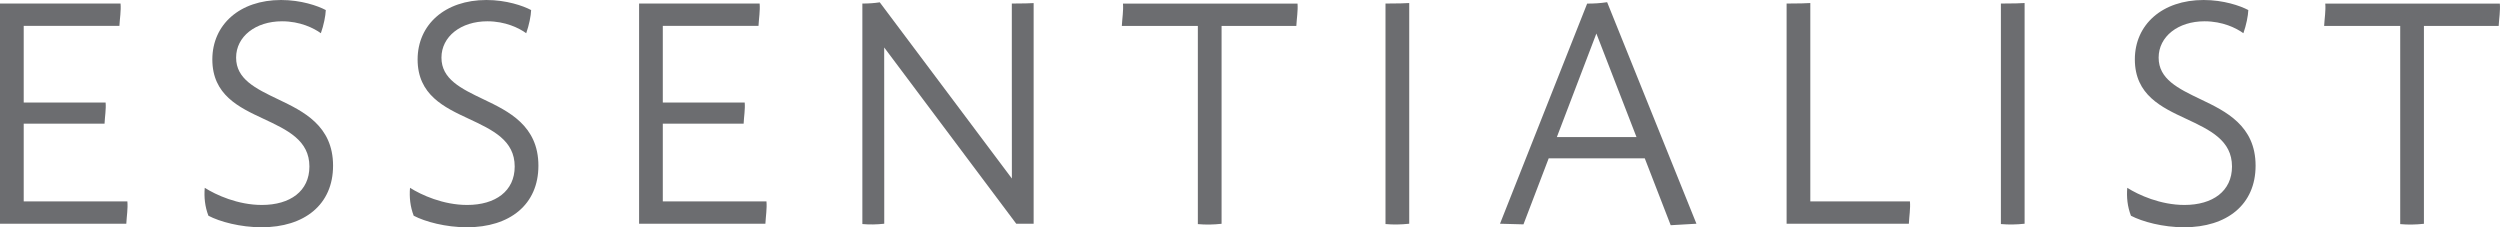
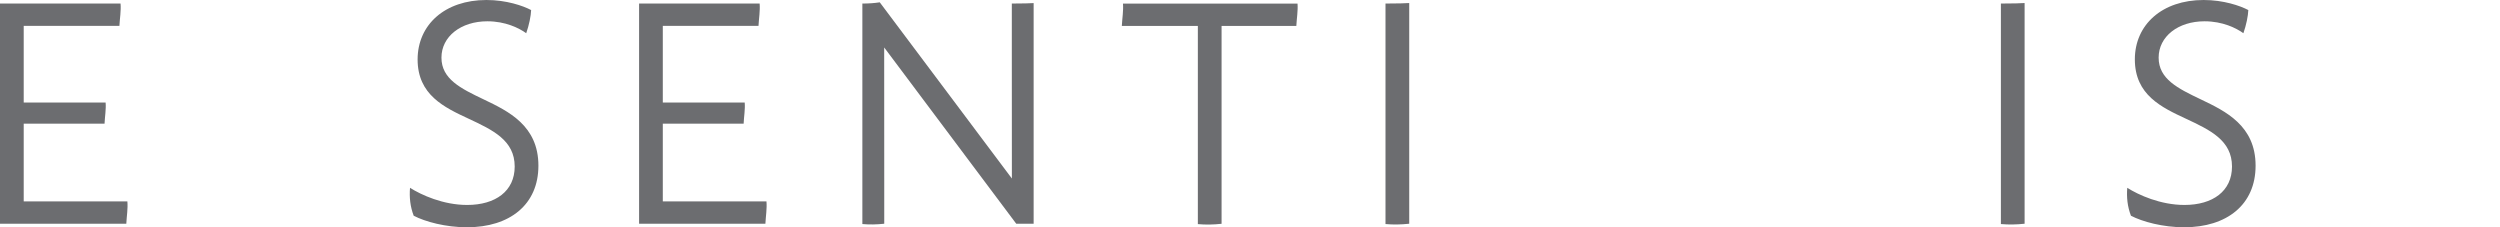
<svg xmlns="http://www.w3.org/2000/svg" width="165" height="15" viewBox="0 0 165 15" fill="none">
  <path d="M8.336 14.766H0V0.234H7.956C7.998 0.711 7.906 1.217 7.881 1.707H1.565V6.768H6.971C7.008 7.215 6.921 7.696 6.9 8.16H1.565V13.293H8.407C8.449 13.766 8.361 14.276 8.336 14.766Z" fill="#6C6D70" />
-   <path d="M13.755 14.238C13.521 13.625 13.463 13.012 13.513 12.395C14.256 12.867 15.7 13.527 17.282 13.527C19.156 13.527 20.421 12.612 20.421 10.99C20.421 9.266 18.985 8.585 17.382 7.836C15.775 7.087 14.014 6.266 14.014 3.92C14.018 1.626 15.817 0 18.551 0C19.862 0 20.968 0.379 21.502 0.664C21.49 1.039 21.364 1.669 21.177 2.192C20.705 1.852 19.807 1.405 18.614 1.405C16.869 1.405 15.583 2.409 15.583 3.805C15.583 5.218 16.86 5.84 18.367 6.559C20.008 7.343 21.982 8.292 21.982 10.935C21.982 13.51 20.087 15 17.265 15C15.867 15 14.506 14.634 13.755 14.238Z" fill="#6C6D70" />
  <path d="M27.304 14.238C27.07 13.625 27.011 13.012 27.061 12.395C27.805 12.867 29.249 13.527 30.831 13.527C32.705 13.527 33.97 12.612 33.97 10.99C33.97 9.266 32.534 8.585 30.931 7.836C29.324 7.087 27.562 6.266 27.562 3.92C27.567 1.626 29.366 0 32.104 0C33.415 0 34.521 0.379 35.055 0.664C35.043 1.039 34.917 1.669 34.73 2.192C34.258 1.852 33.36 1.405 32.167 1.405C30.422 1.405 29.136 2.409 29.136 3.805C29.136 5.218 30.413 5.84 31.92 6.559C33.561 7.343 35.535 8.292 35.535 10.935C35.535 13.51 33.64 15 30.818 15C29.42 15 28.059 14.634 27.304 14.238Z" fill="#6C6D70" />
  <path d="M50.516 14.766H42.18V0.234H50.136C50.177 0.711 50.086 1.217 50.061 1.707H43.745V6.768H49.151C49.188 7.215 49.1 7.696 49.08 8.16H43.745V13.293H50.587C50.628 13.766 50.541 14.276 50.516 14.766Z" fill="#6C6D70" />
  <path d="M68.22 0.204V14.766H67.072L58.356 3.133L58.36 11.795V14.766C57.843 14.821 57.396 14.83 56.916 14.787V0.234C57.3 0.234 57.68 0.213 58.064 0.153L66.784 11.782L66.78 3.205V0.234C67.51 0.234 68.032 0.217 68.22 0.204Z" fill="#6C6D70" />
  <path d="M85.558 1.711H80.624V14.77C80.06 14.83 79.58 14.838 79.058 14.791V1.711H74.041C74.066 1.217 74.154 0.711 74.116 0.238H85.637C85.674 0.711 85.583 1.217 85.558 1.711Z" fill="#6C6D70" />
  <path d="M93.009 0.2V11.795V14.766C92.449 14.825 91.965 14.834 91.443 14.787V3.205V0.234C92.237 0.234 92.804 0.217 93.009 0.2Z" fill="#6C6D70" />
-   <path d="M108.555 10.45H102.214L100.549 14.808L99 14.766L104.752 0.238C105.207 0.238 105.62 0.213 106.071 0.145L111.965 14.766L110.266 14.864L108.555 10.45ZM108.008 9.045L105.361 2.213L102.753 9.045H108.008Z" fill="#6C6D70" />
-   <path d="M125.985 14.766H117.916V0.234C118.709 0.234 119.277 0.217 119.481 0.2V13.293H126.056C126.097 13.766 126.006 14.276 125.985 14.766Z" fill="#6C6D70" />
  <path d="M133.624 0.2V11.795V14.766C133.065 14.825 132.58 14.834 132.059 14.787V3.205V0.234C132.852 0.234 133.415 0.217 133.624 0.2Z" fill="#6C6D70" />
  <path d="M140.642 14.238C140.408 13.625 140.349 13.012 140.399 12.395C141.142 12.867 142.591 13.527 144.173 13.527C146.047 13.527 147.312 12.612 147.312 10.99C147.312 9.266 145.876 8.585 144.273 7.836C142.666 7.087 140.9 6.266 140.9 3.92C140.9 1.626 142.704 0 145.438 0C146.748 0 147.855 0.379 148.389 0.664C148.376 1.039 148.251 1.669 148.063 2.192C147.592 1.852 146.694 1.405 145.5 1.405C143.755 1.405 142.47 2.409 142.47 3.805C142.47 5.218 143.747 5.84 145.254 6.559C146.894 7.343 148.869 8.292 148.869 10.935C148.869 13.51 146.974 15 144.152 15C142.758 15 141.397 14.634 140.642 14.238Z" fill="#6C6D70" />
-   <path d="M164.913 1.711H159.979V14.77C159.42 14.83 158.936 14.838 158.414 14.791V1.711H153.393C153.418 1.217 153.509 0.711 153.468 0.238H164.989C165.03 0.711 164.938 1.217 164.913 1.711Z" fill="#6C6D70" />
</svg>